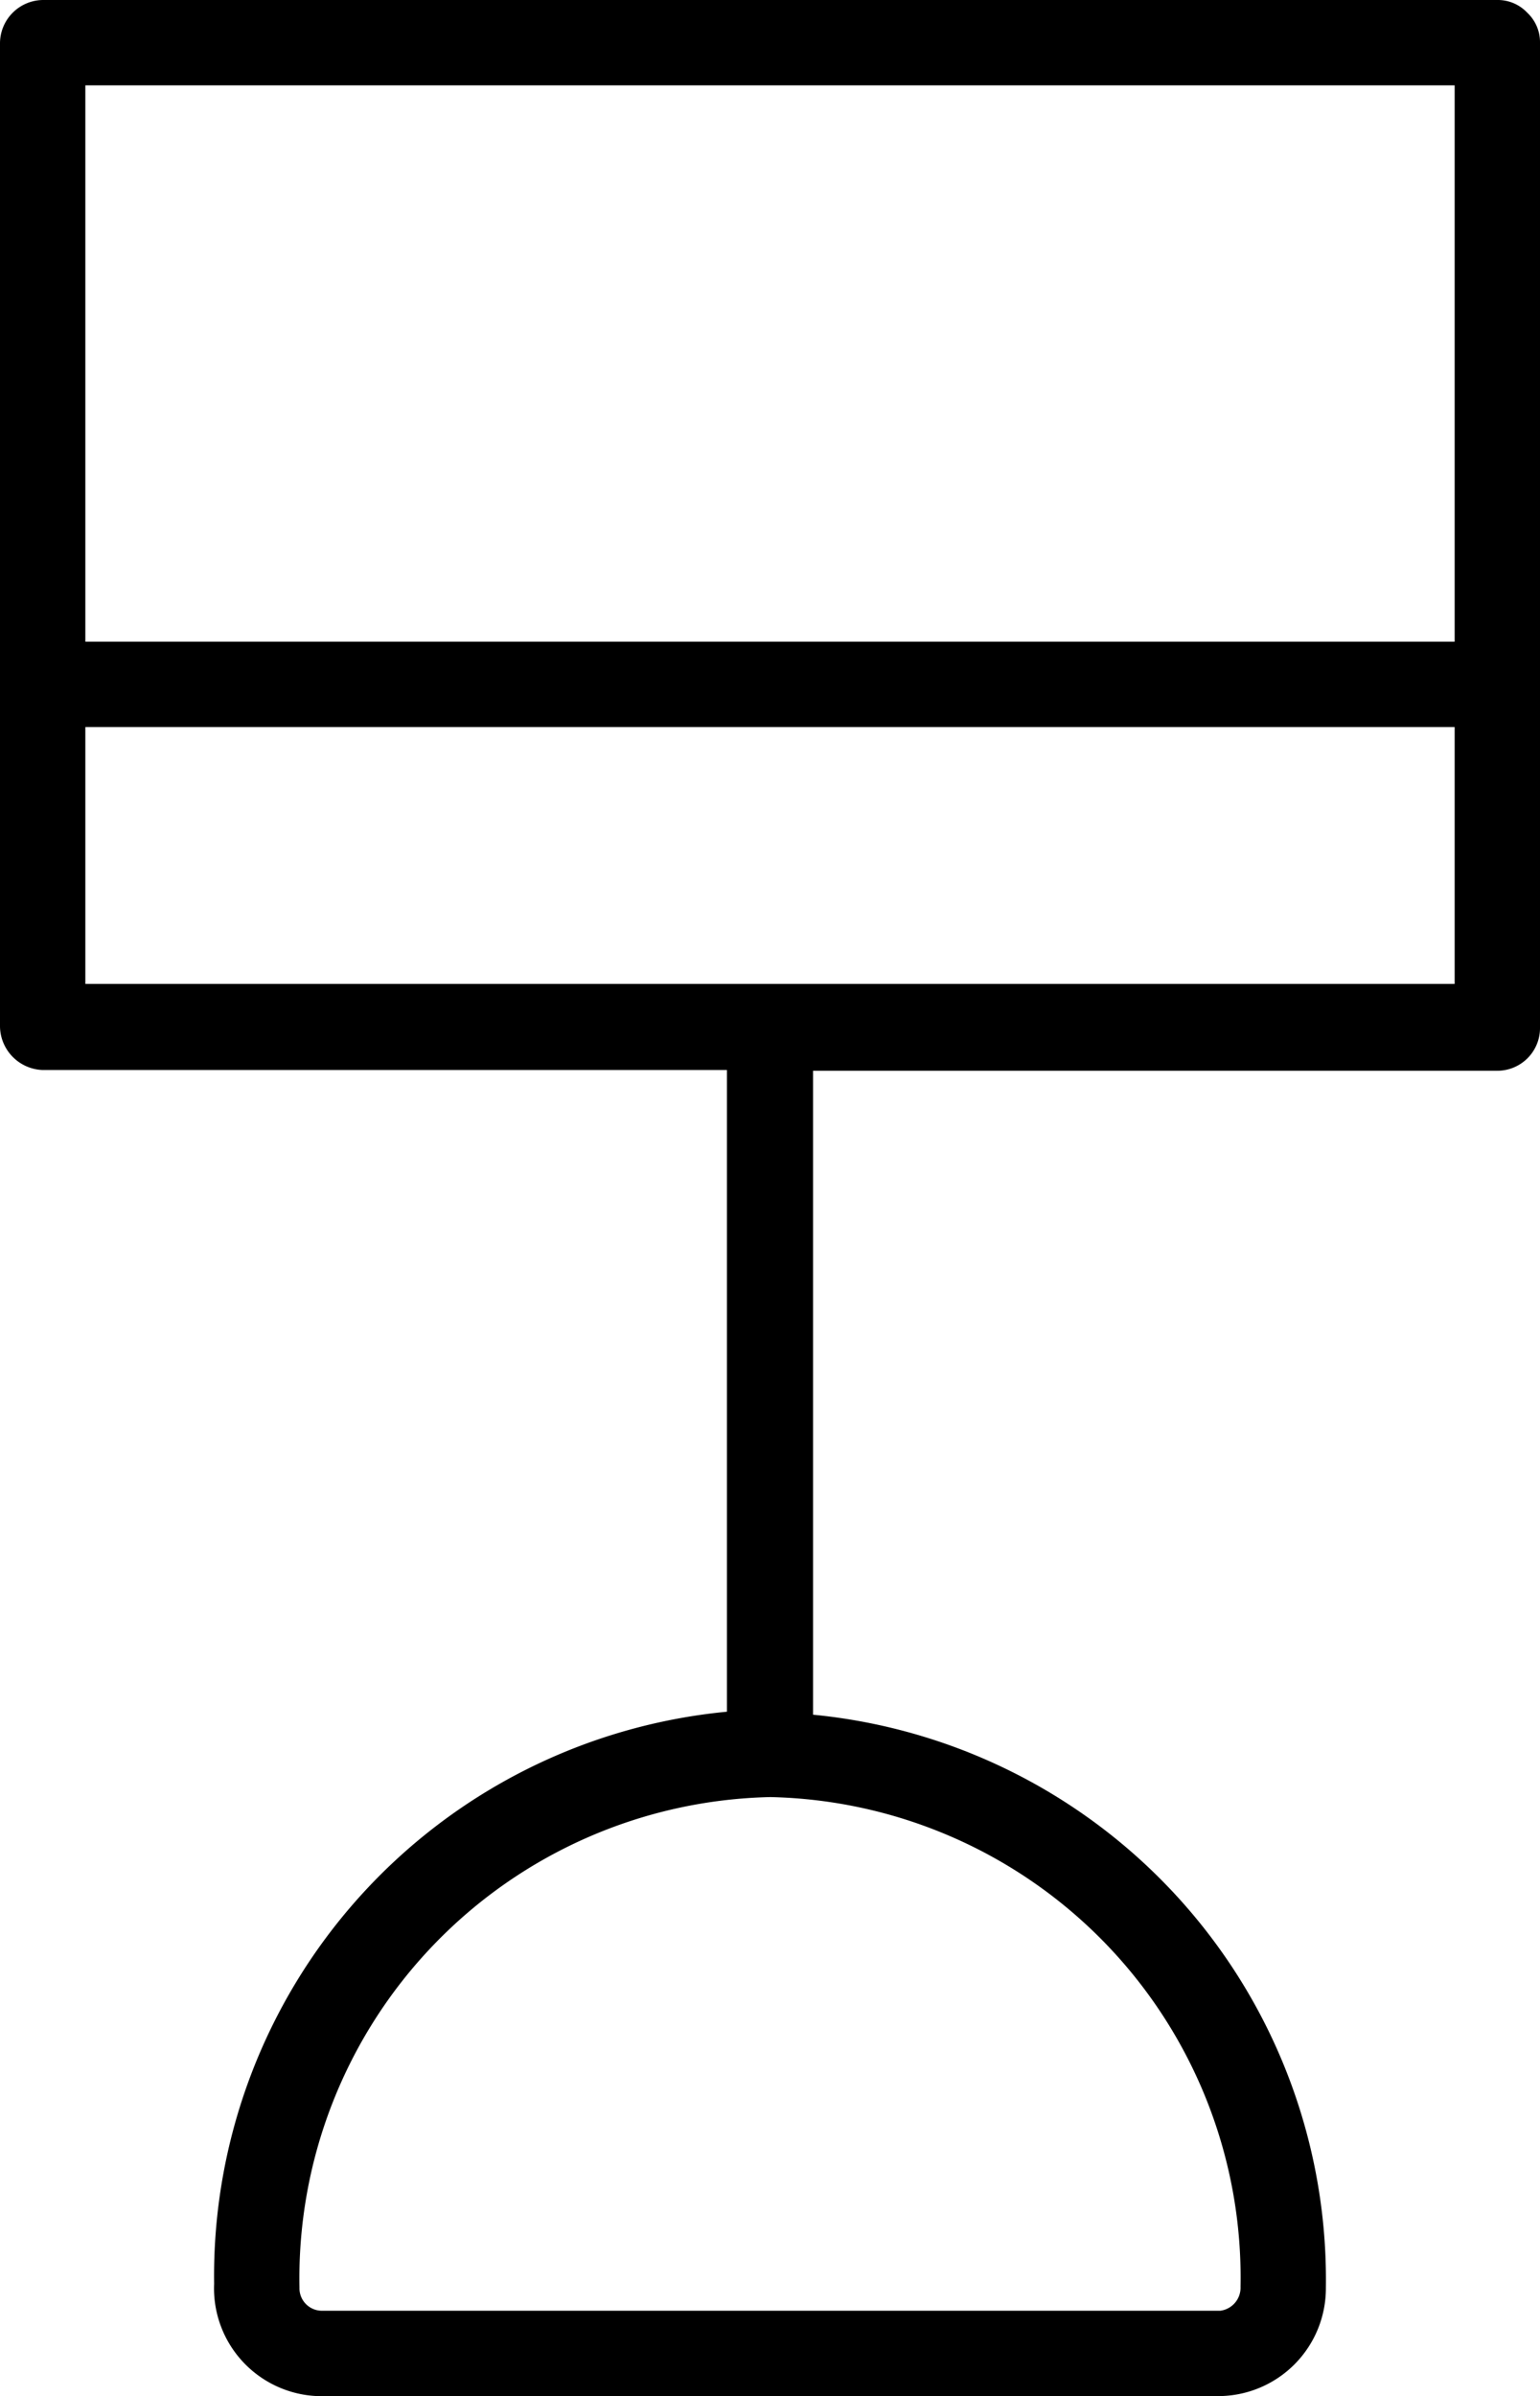
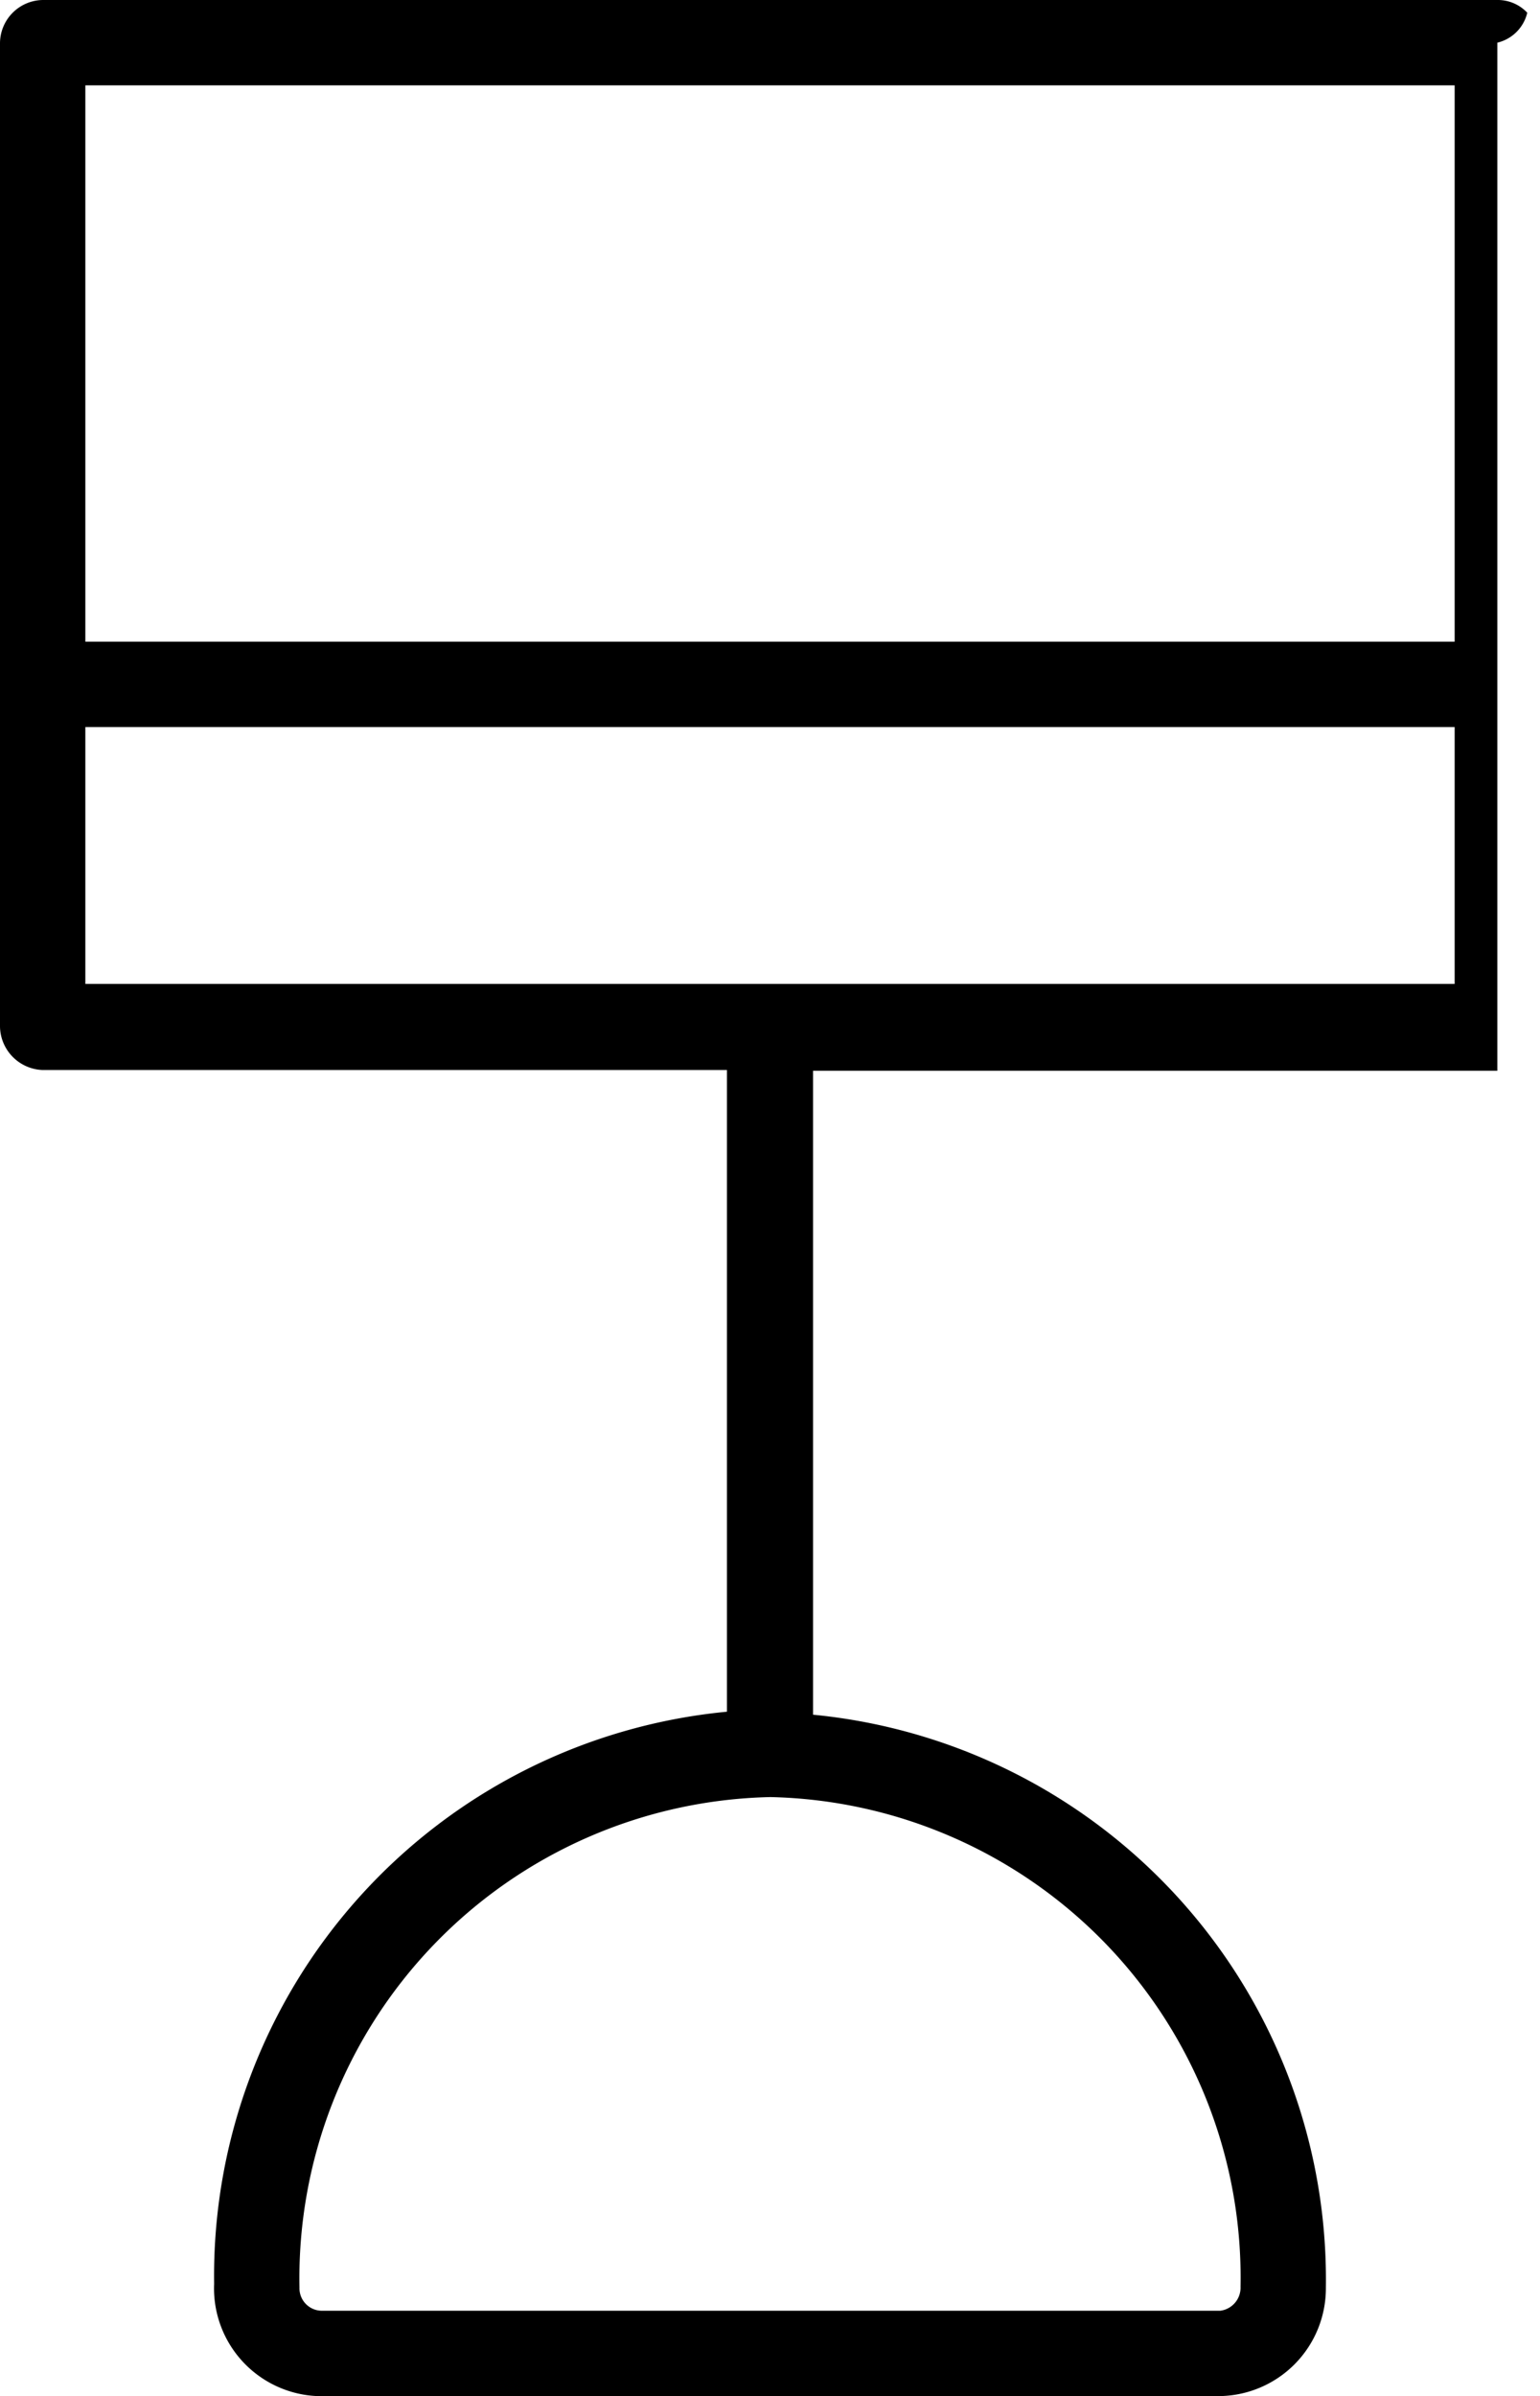
<svg xmlns="http://www.w3.org/2000/svg" id="Livello_1" data-name="Livello 1" viewBox="0 0 20.57 32">
-   <path d="M20.4.17A.54.54,0,0,0,20,0H.57A.58.58,0,0,0,0,.57V13.71a.59.59,0,0,0,.57.58H9.71v8.57A7.57,7.57,0,0,0,2.86,30.5,1.44,1.44,0,0,0,4.24,32H16.29a1.44,1.44,0,0,0,1.42-1.45h0a7.58,7.58,0,0,0-6.85-7.65v-8.6H20a.57.57,0,0,0,.57-.58V.57A.54.54,0,0,0,20.4.17ZM16.57,30.54a.31.31,0,0,1-.27.32h-12A.3.3,0,0,1,4,30.55H4A6.43,6.43,0,0,1,10.29,24,6.42,6.42,0,0,1,16.57,30.54Zm2.86-17.4H1.14V9.71H19.43Zm0-4.57H1.14V1.14H19.43Z" />
+   <path d="M20.4.17A.54.54,0,0,0,20,0H.57A.58.58,0,0,0,0,.57V13.71a.59.59,0,0,0,.57.58H9.71v8.57A7.57,7.57,0,0,0,2.86,30.5,1.44,1.44,0,0,0,4.24,32H16.29a1.44,1.44,0,0,0,1.42-1.45h0a7.58,7.58,0,0,0-6.85-7.65v-8.6H20V.57A.54.54,0,0,0,20.4.17ZM16.57,30.54a.31.31,0,0,1-.27.32h-12A.3.3,0,0,1,4,30.55H4A6.43,6.43,0,0,1,10.29,24,6.42,6.42,0,0,1,16.57,30.54Zm2.86-17.4H1.14V9.71H19.43Zm0-4.57H1.14V1.14H19.43Z" />
</svg>